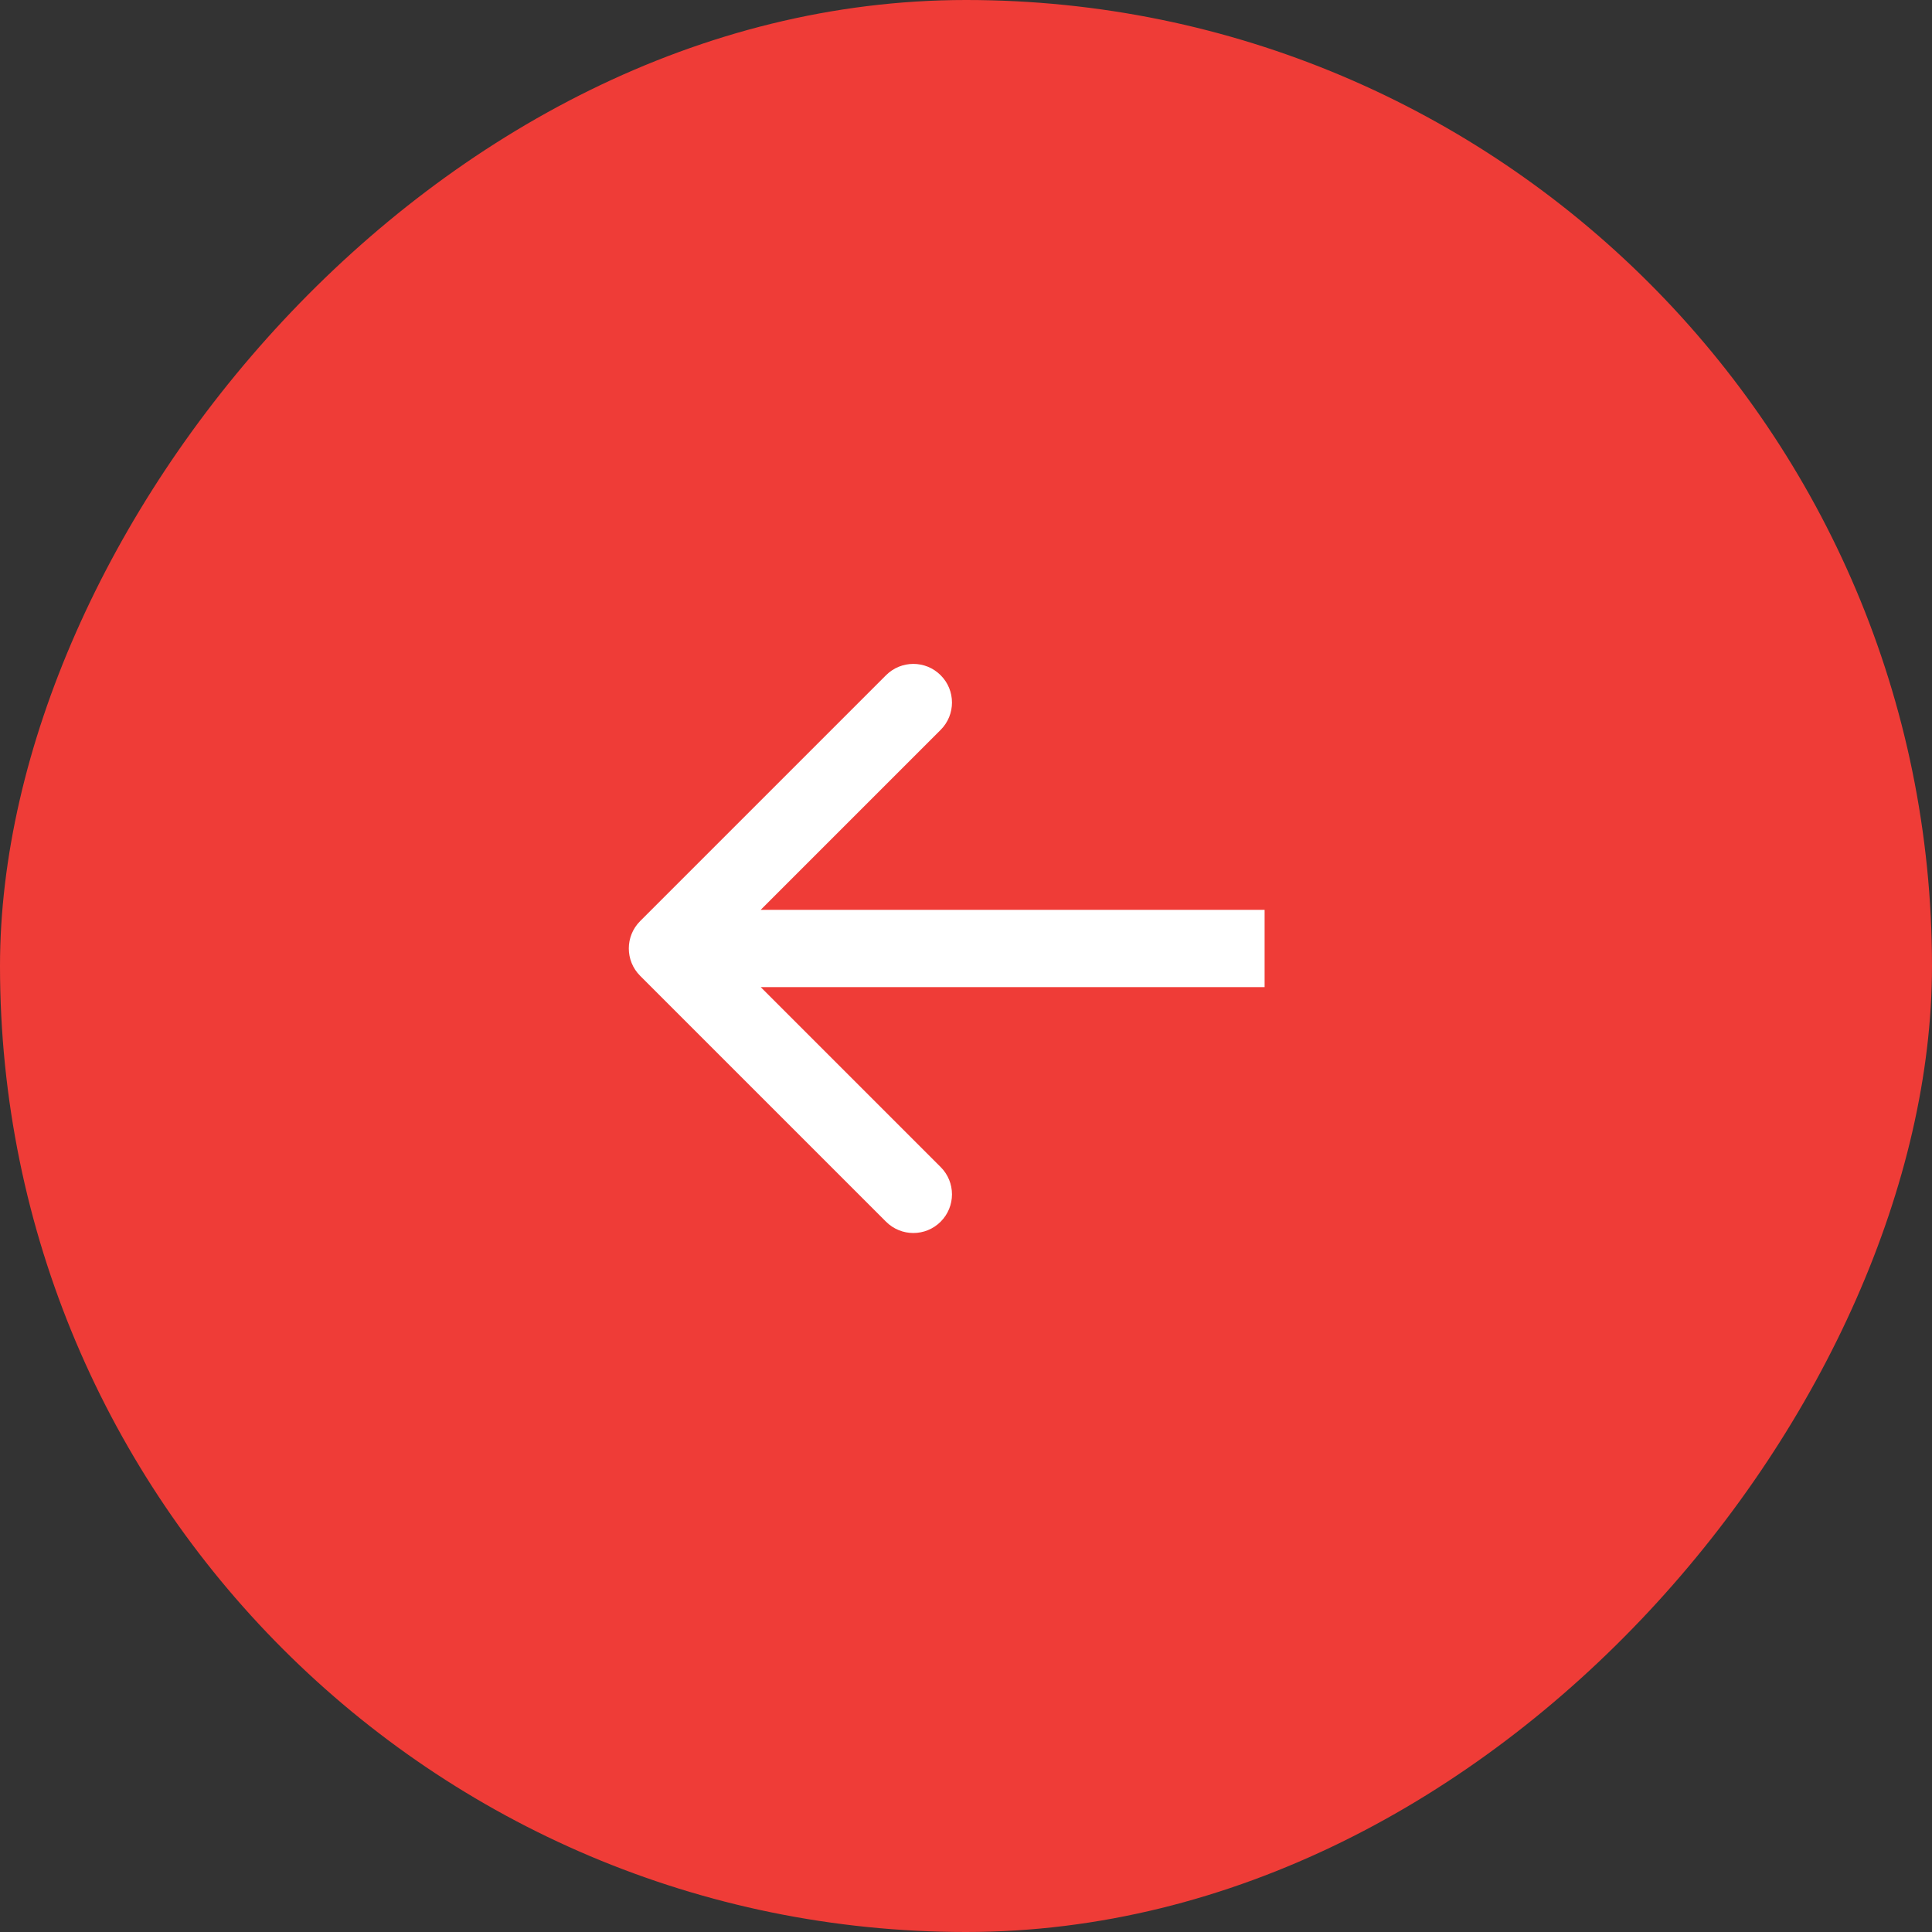
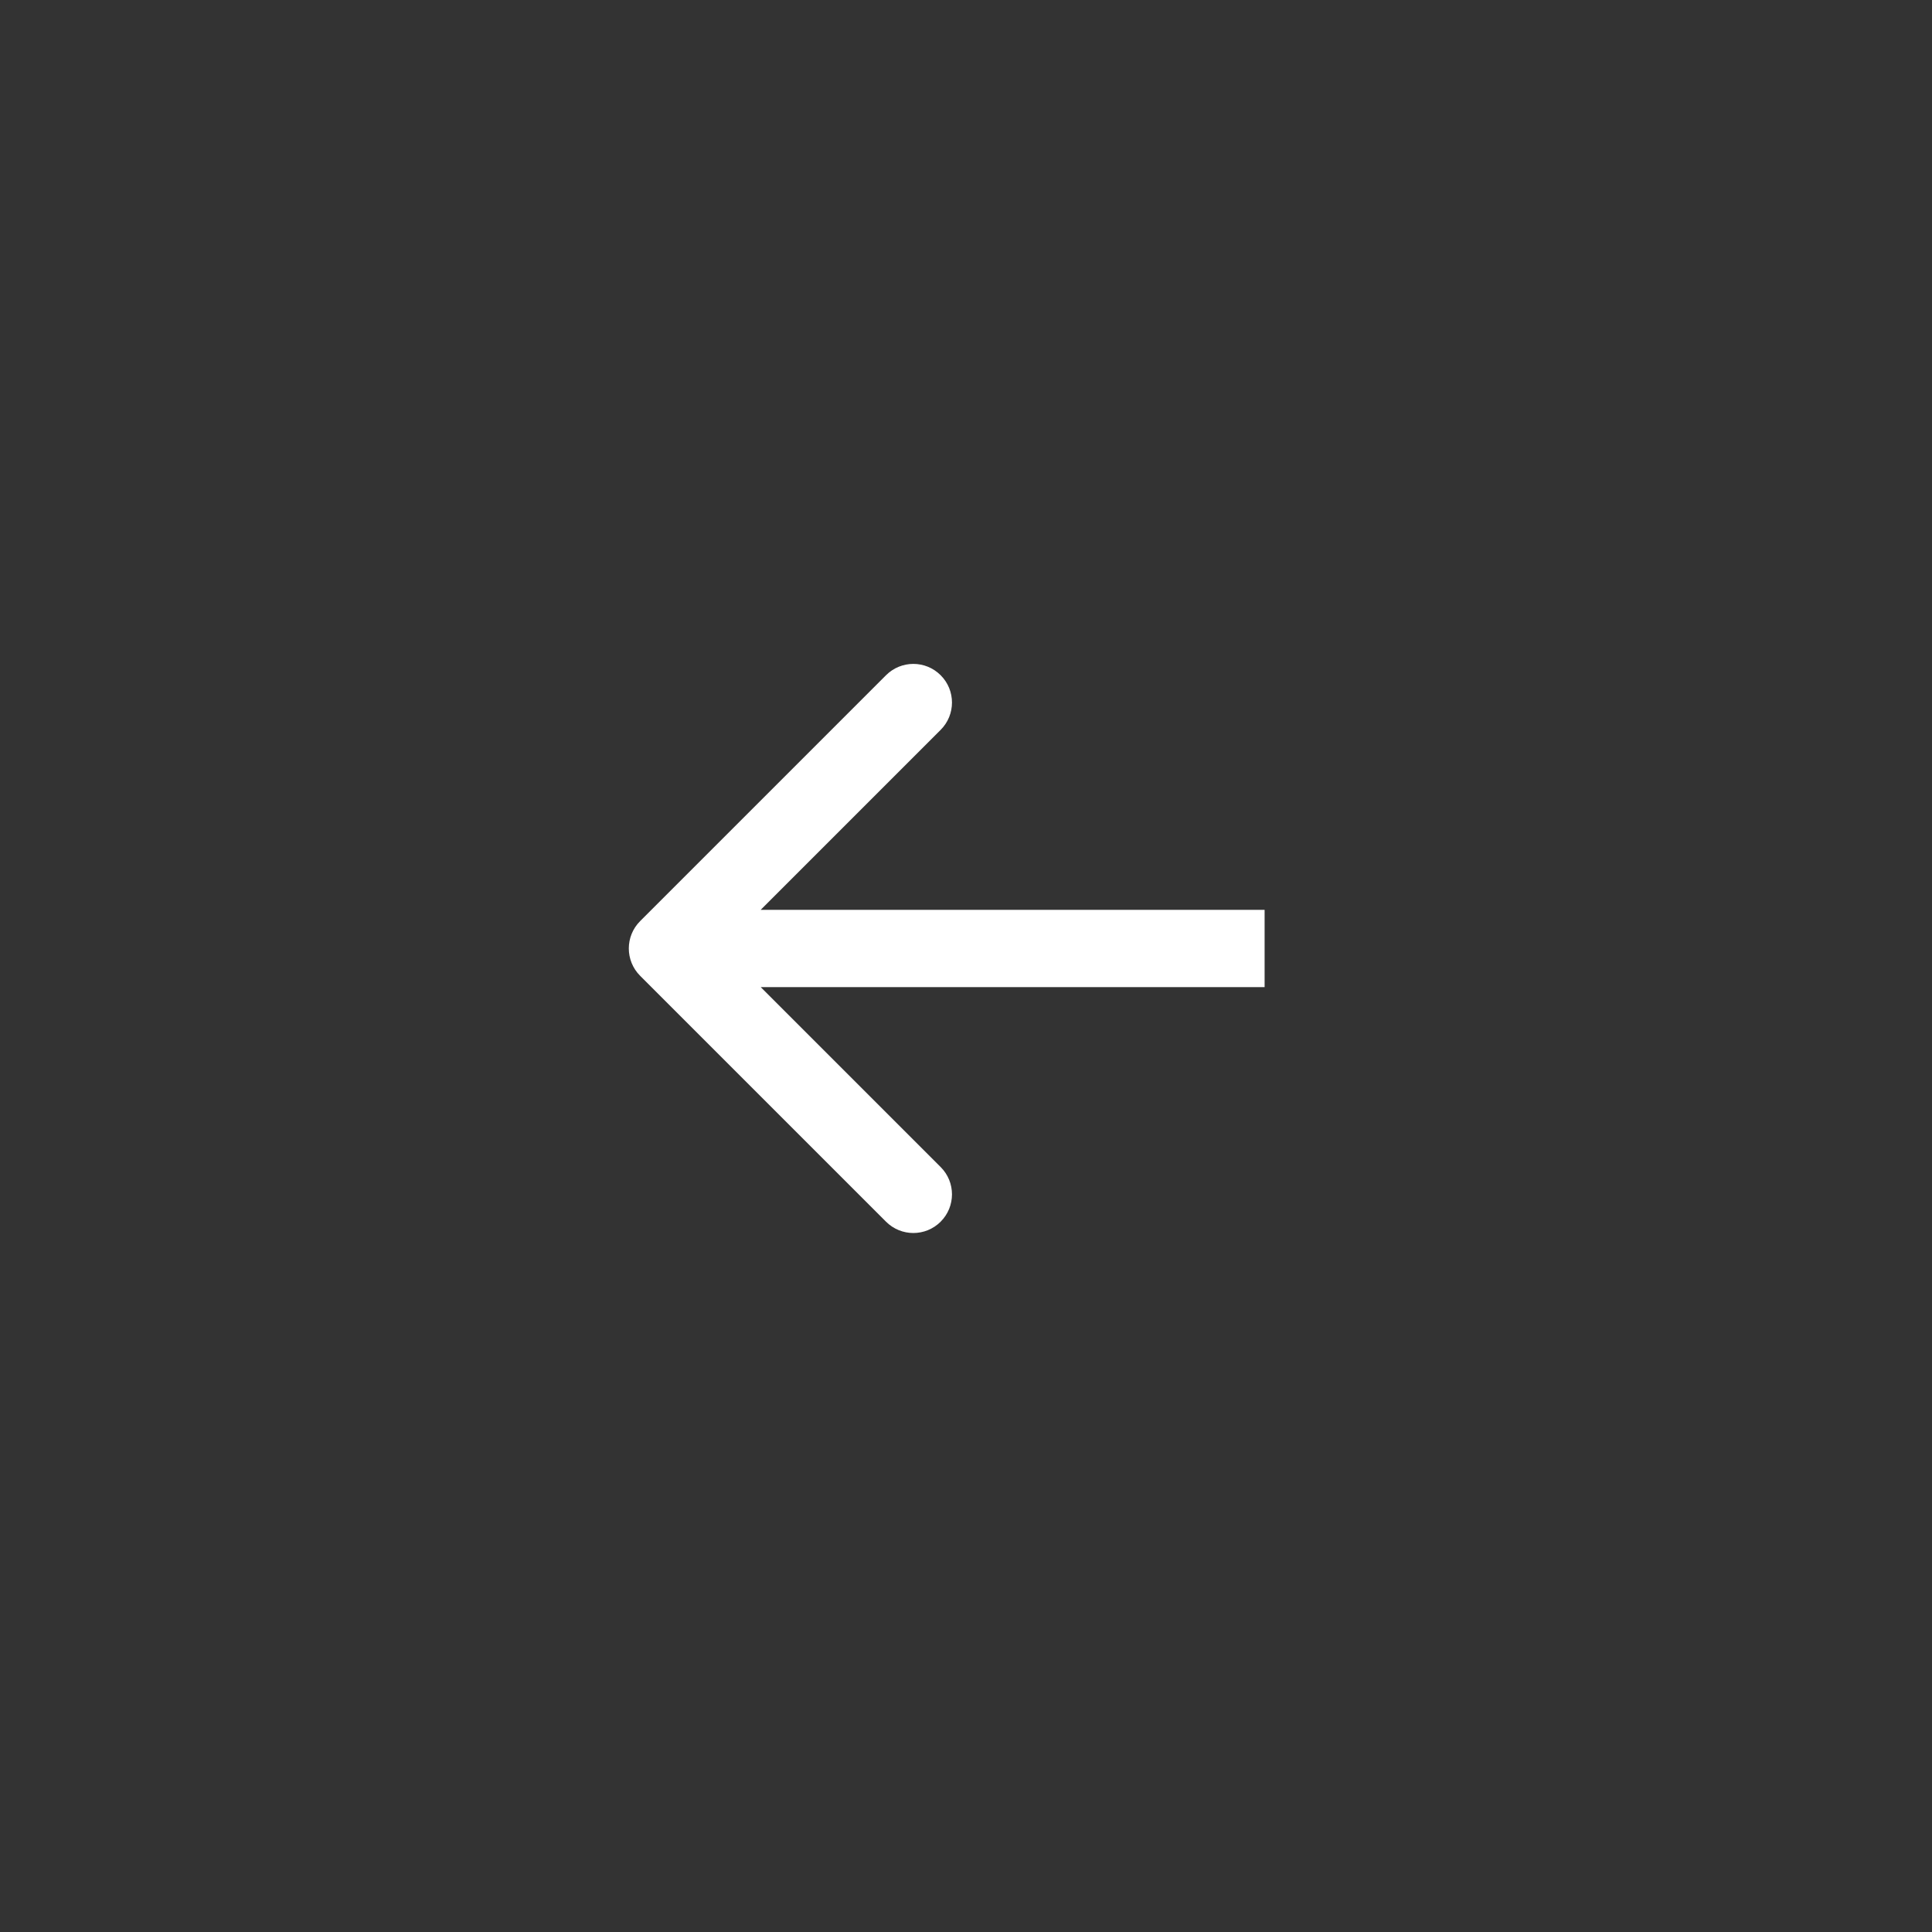
<svg xmlns="http://www.w3.org/2000/svg" width="50" height="50" viewBox="0 0 50 50" fill="none">
  <rect x="0" y="0" width="50" height="50" fill="#333333" stroke="none" />
-   <rect width="50" height="50" rx="25" transform="matrix(-1 0 0 1 50 0)" fill="#EF3C37" />
  <path d="M16.566 25.253C16.176 24.863 16.176 24.229 16.566 23.839L22.93 17.475C23.321 17.084 23.954 17.084 24.344 17.475C24.735 17.865 24.735 18.498 24.344 18.889L18.687 24.546L24.344 30.203C24.735 30.593 24.735 31.226 24.344 31.617C23.954 32.008 23.321 32.008 22.93 31.617L16.566 25.253ZM32.728 25.546H17.273V23.546H32.728V25.546Z" fill="white" />
</svg>